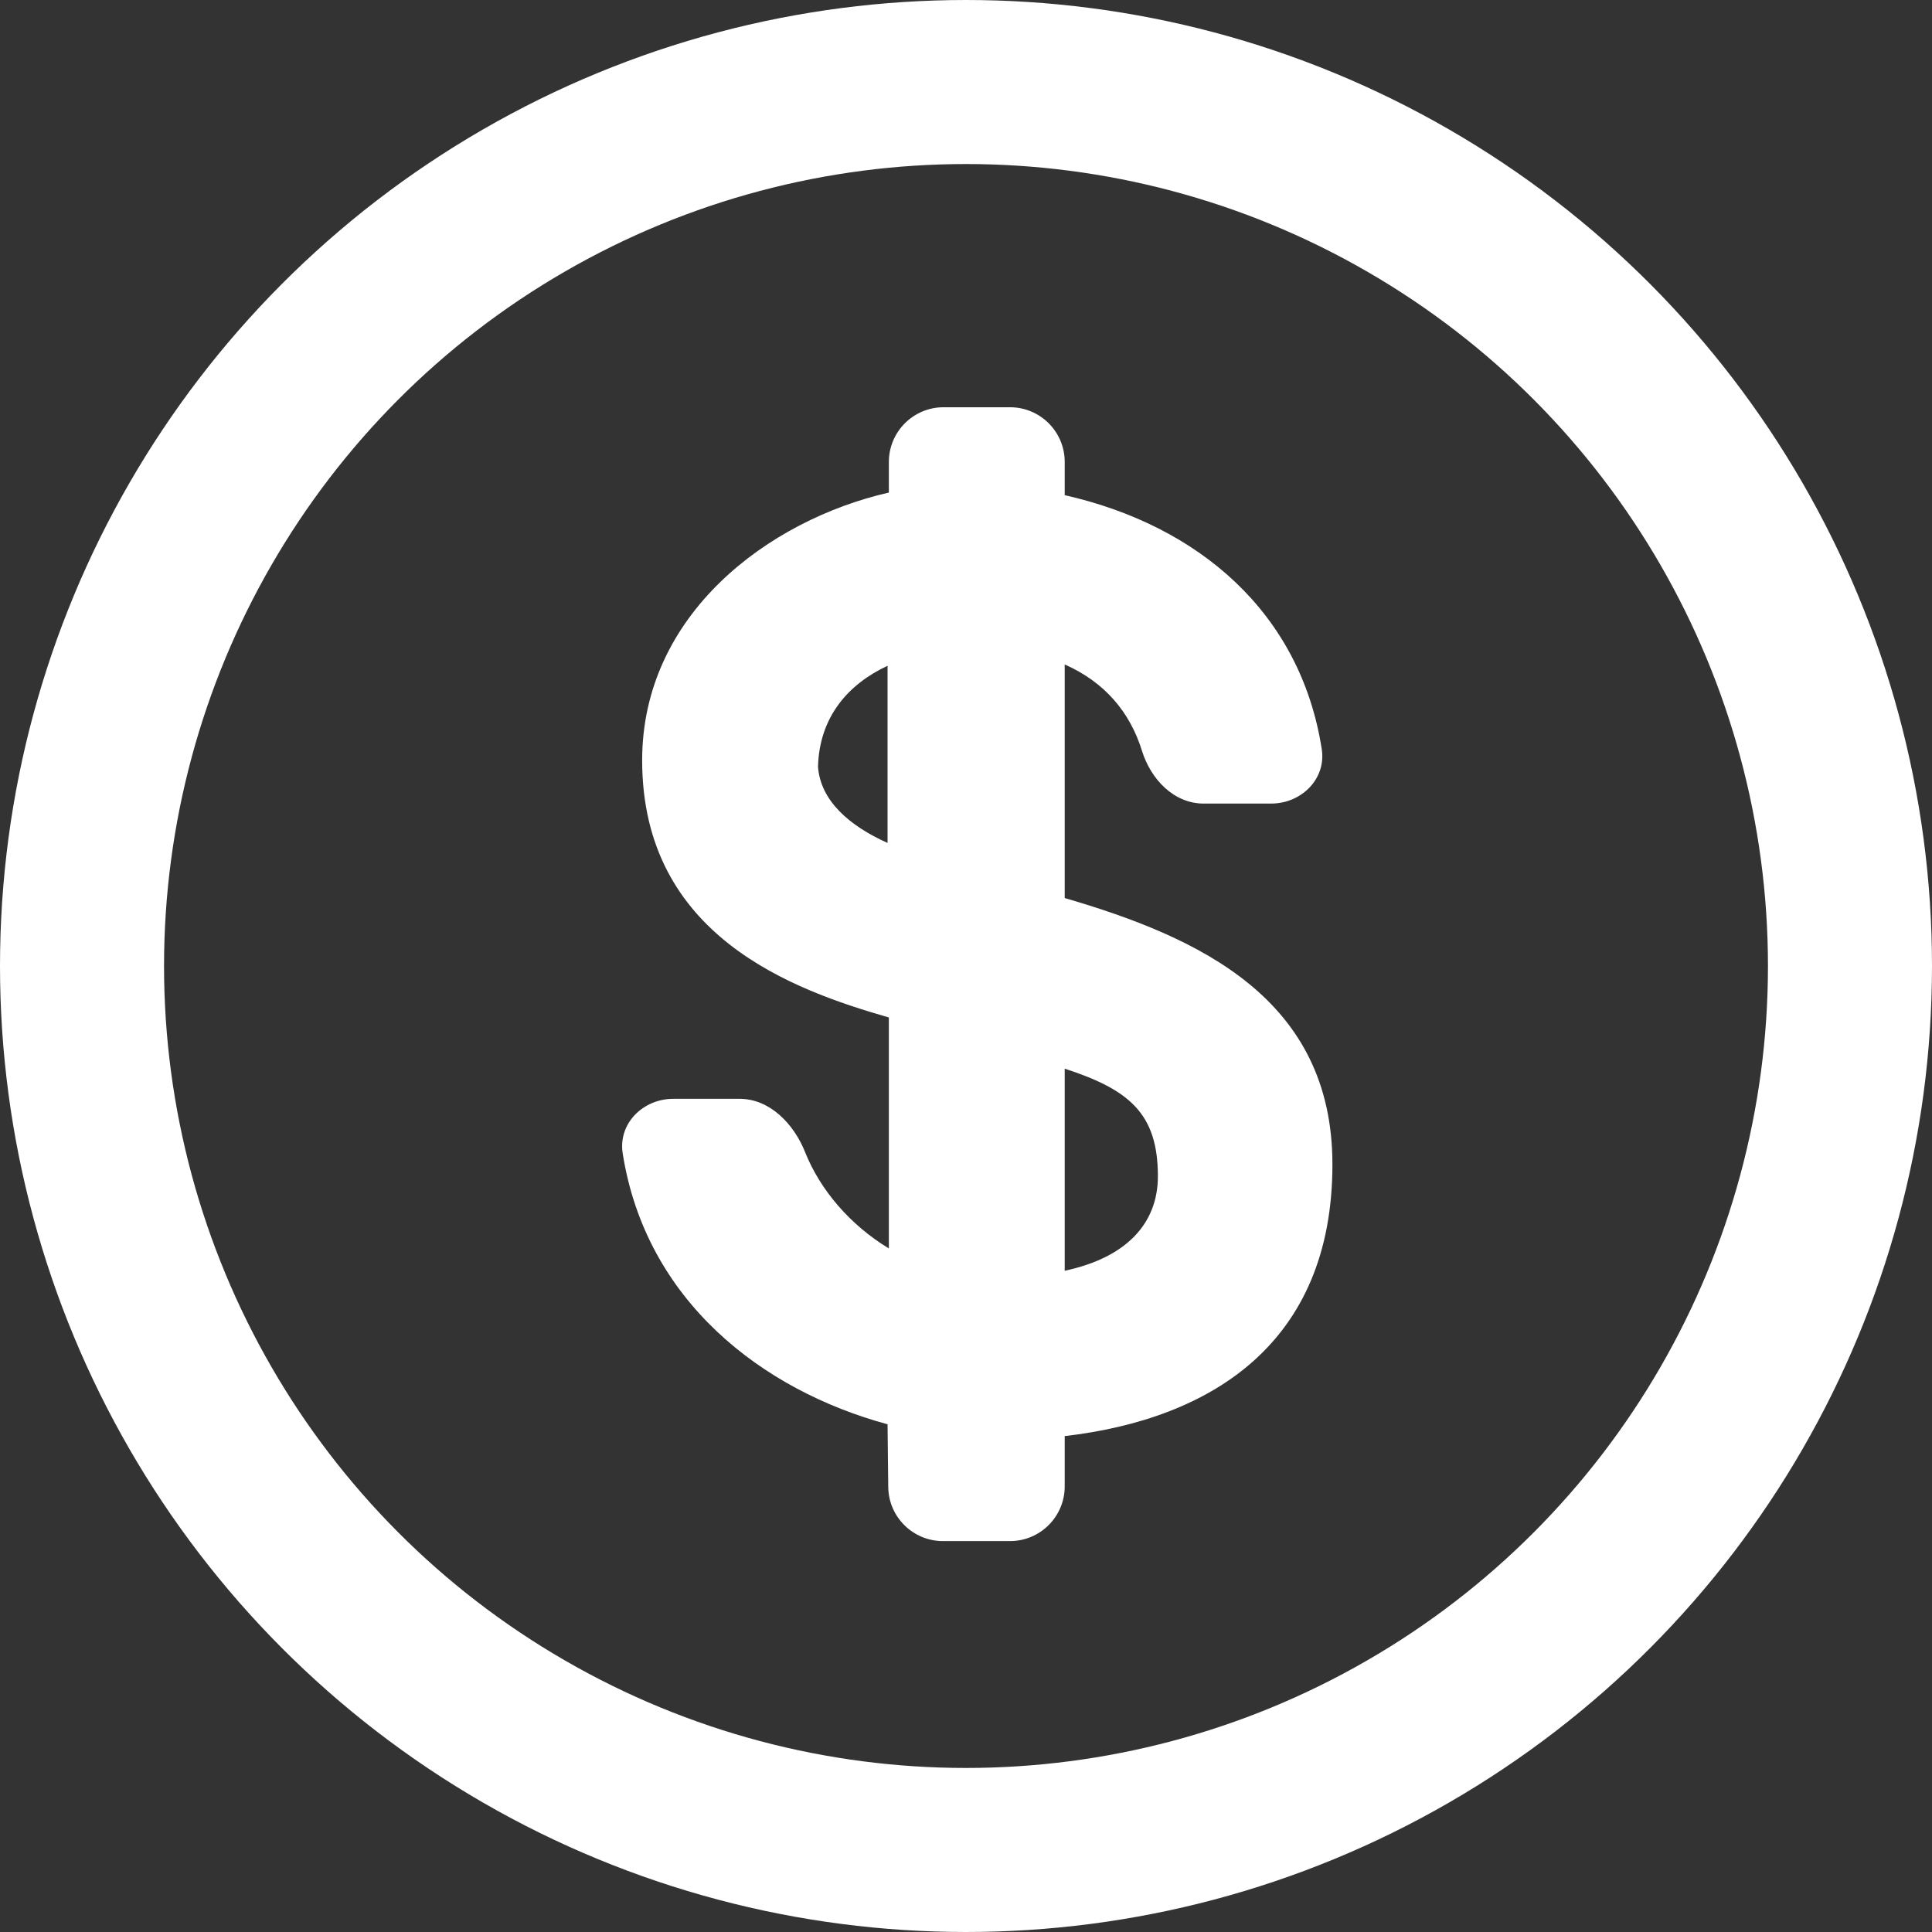
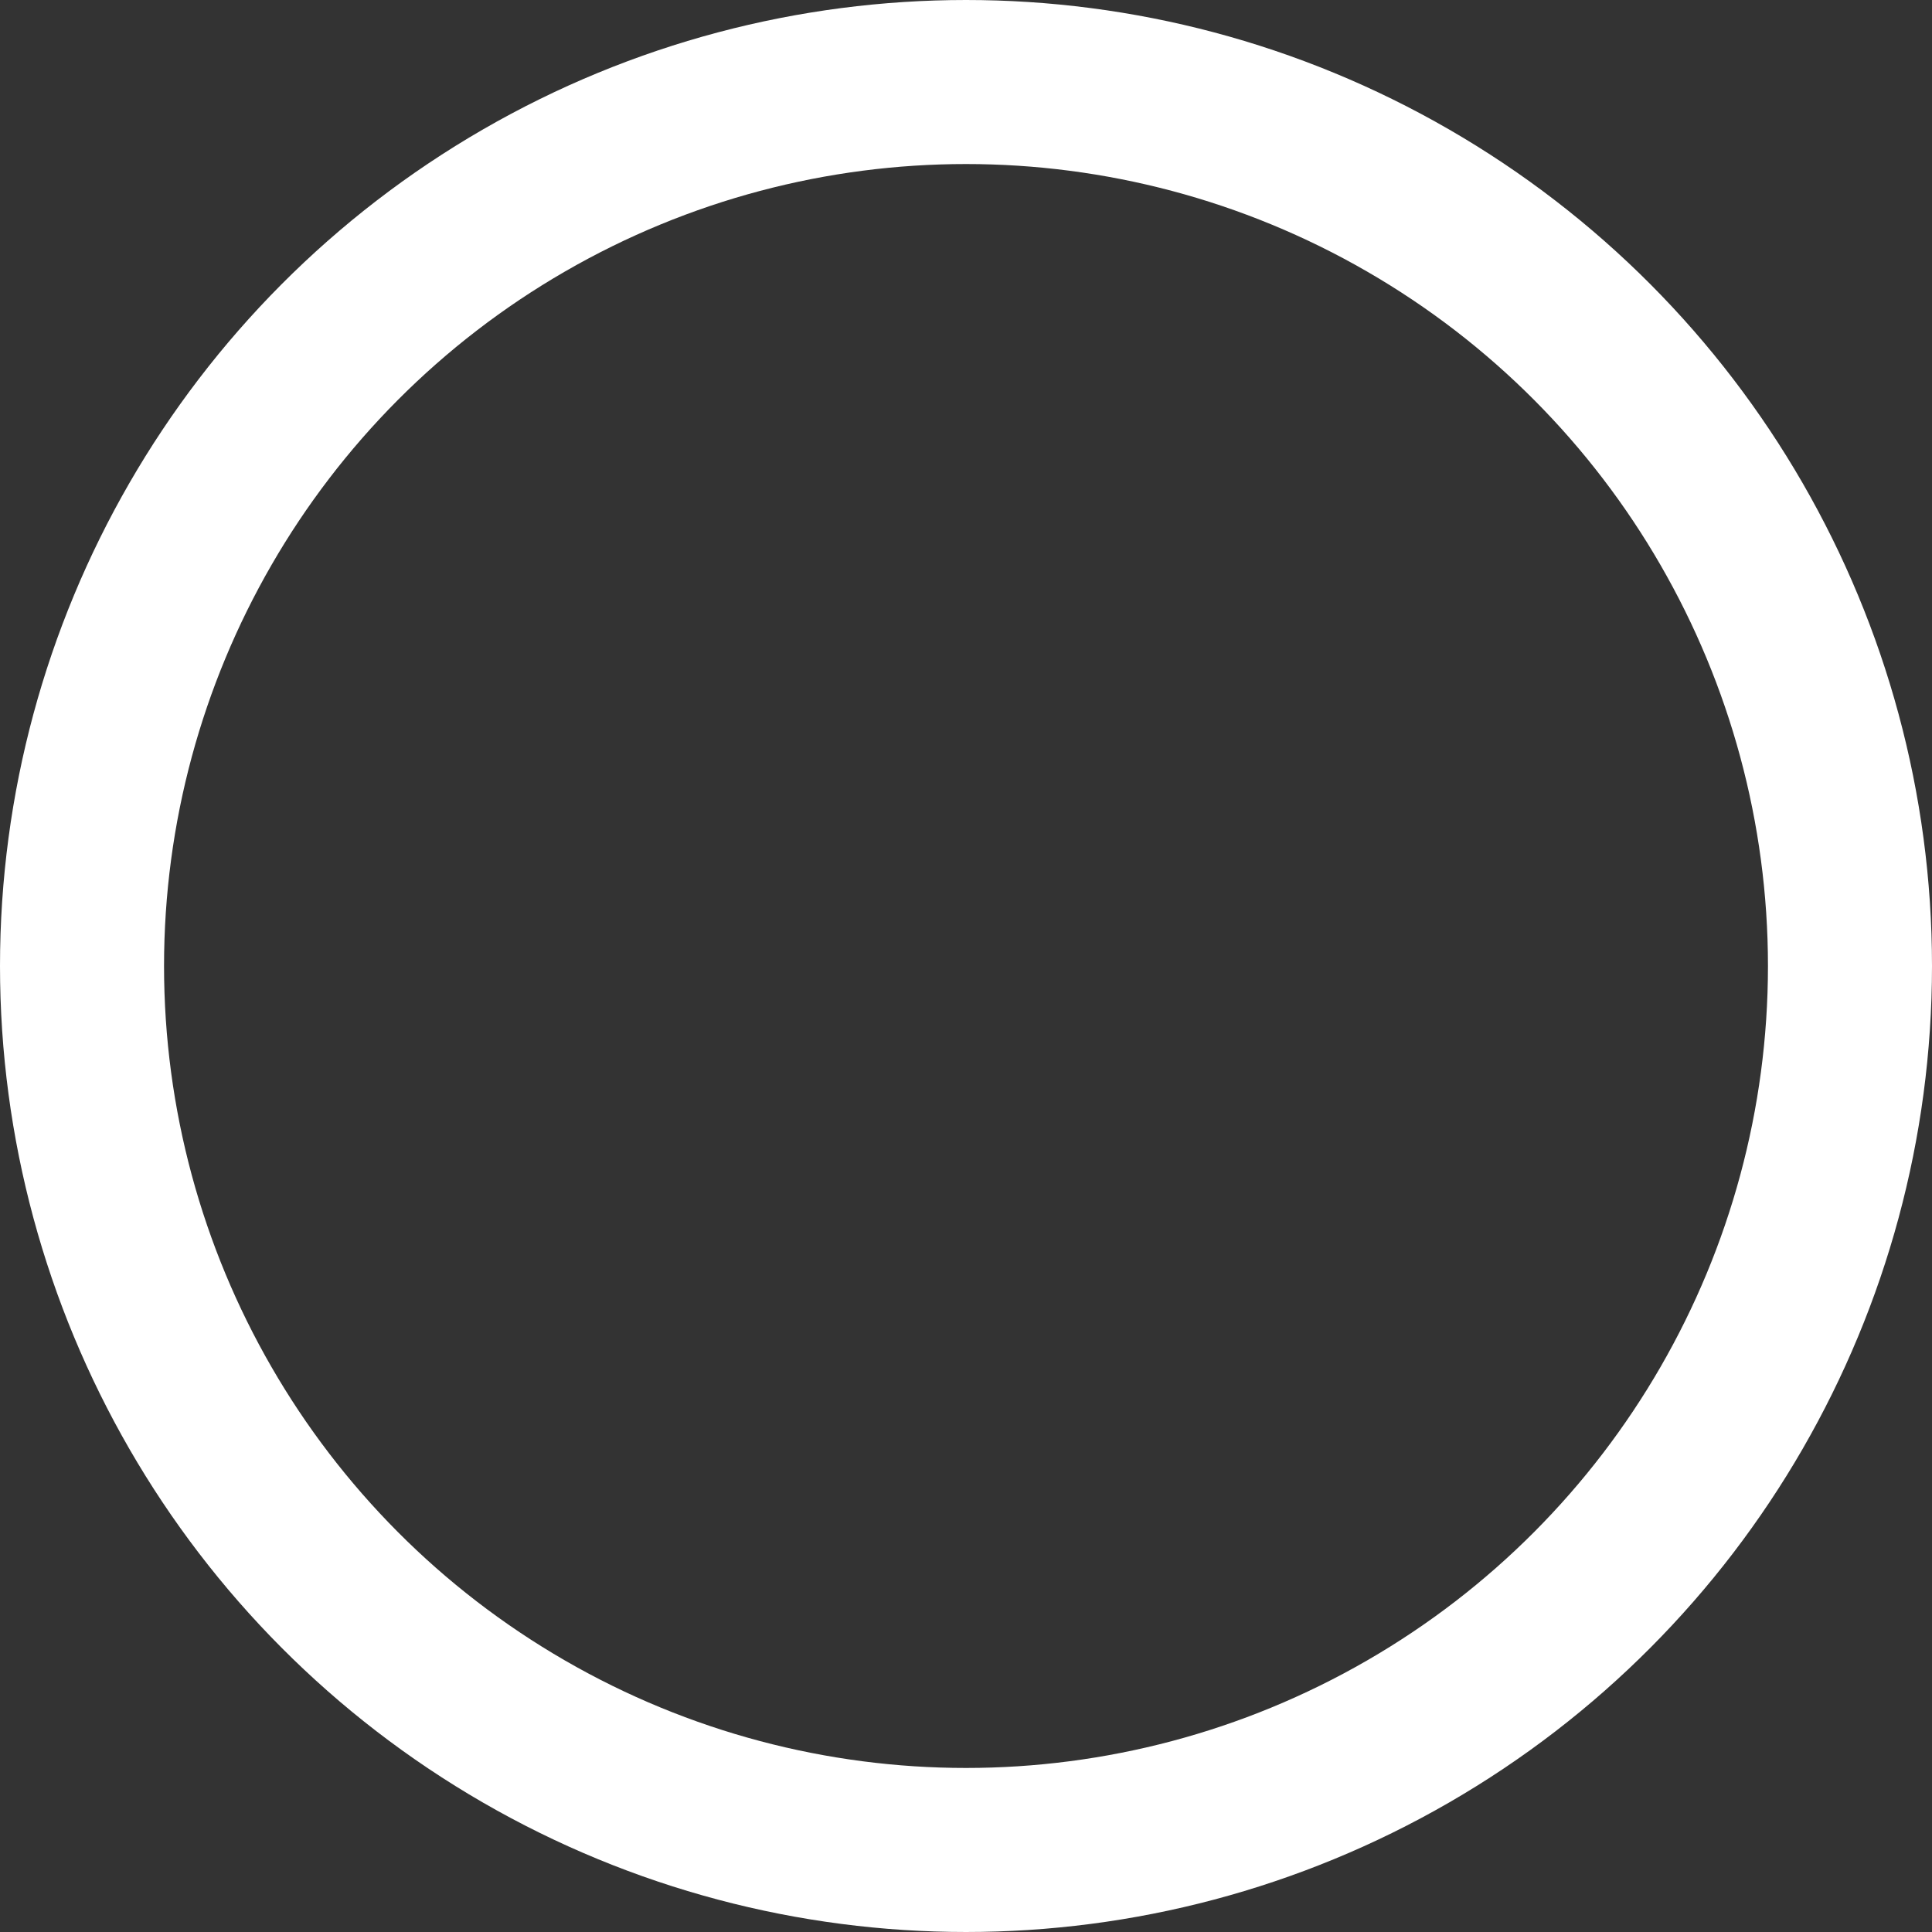
<svg xmlns="http://www.w3.org/2000/svg" width="53" height="53" viewBox="0 0 53 53" fill="none">
  <rect x="0" y="0" width="53" height="53" fill="#333333" stroke="none" />
  <circle cx="26.5" cy="26.5" r="24.25" stroke="white" stroke-width="4.5" />
-   <path d="M24.348 39.072L24.367 40.793C24.377 41.615 25.045 42.276 25.867 42.276H27.708C28.536 42.276 29.208 41.604 29.208 40.776V39.396C33.24 38.928 36.552 36.84 36.552 31.944C36.552 27.408 32.916 25.716 29.208 24.636V18.228C30.3 18.71 30.998 19.533 31.327 20.596C31.569 21.376 32.201 22.044 33.018 22.044H34.872C35.7 22.044 36.387 21.367 36.259 20.549C35.675 16.803 32.881 14.414 29.208 13.584V12.672C29.208 11.844 28.536 11.172 27.708 11.172H25.884C25.056 11.172 24.384 11.844 24.384 12.672V13.512C21.072 14.268 17.616 16.86 17.616 20.856C17.616 25.68 21.756 27.156 24.384 27.912V34.248C23.324 33.607 22.5 32.645 22.086 31.606C21.78 30.836 21.12 30.144 20.292 30.144H18.468C17.64 30.144 16.954 30.821 17.082 31.639C17.716 35.678 20.902 38.138 24.348 39.072ZM29.208 34.86V29.316C30.972 29.892 31.764 30.54 31.764 32.268C31.764 33.564 30.9 34.5 29.208 34.86ZM24.348 18.264V23.124C23.304 22.656 22.512 21.972 22.44 21.036C22.476 19.668 23.268 18.768 24.348 18.264Z" fill="white" />
</svg>